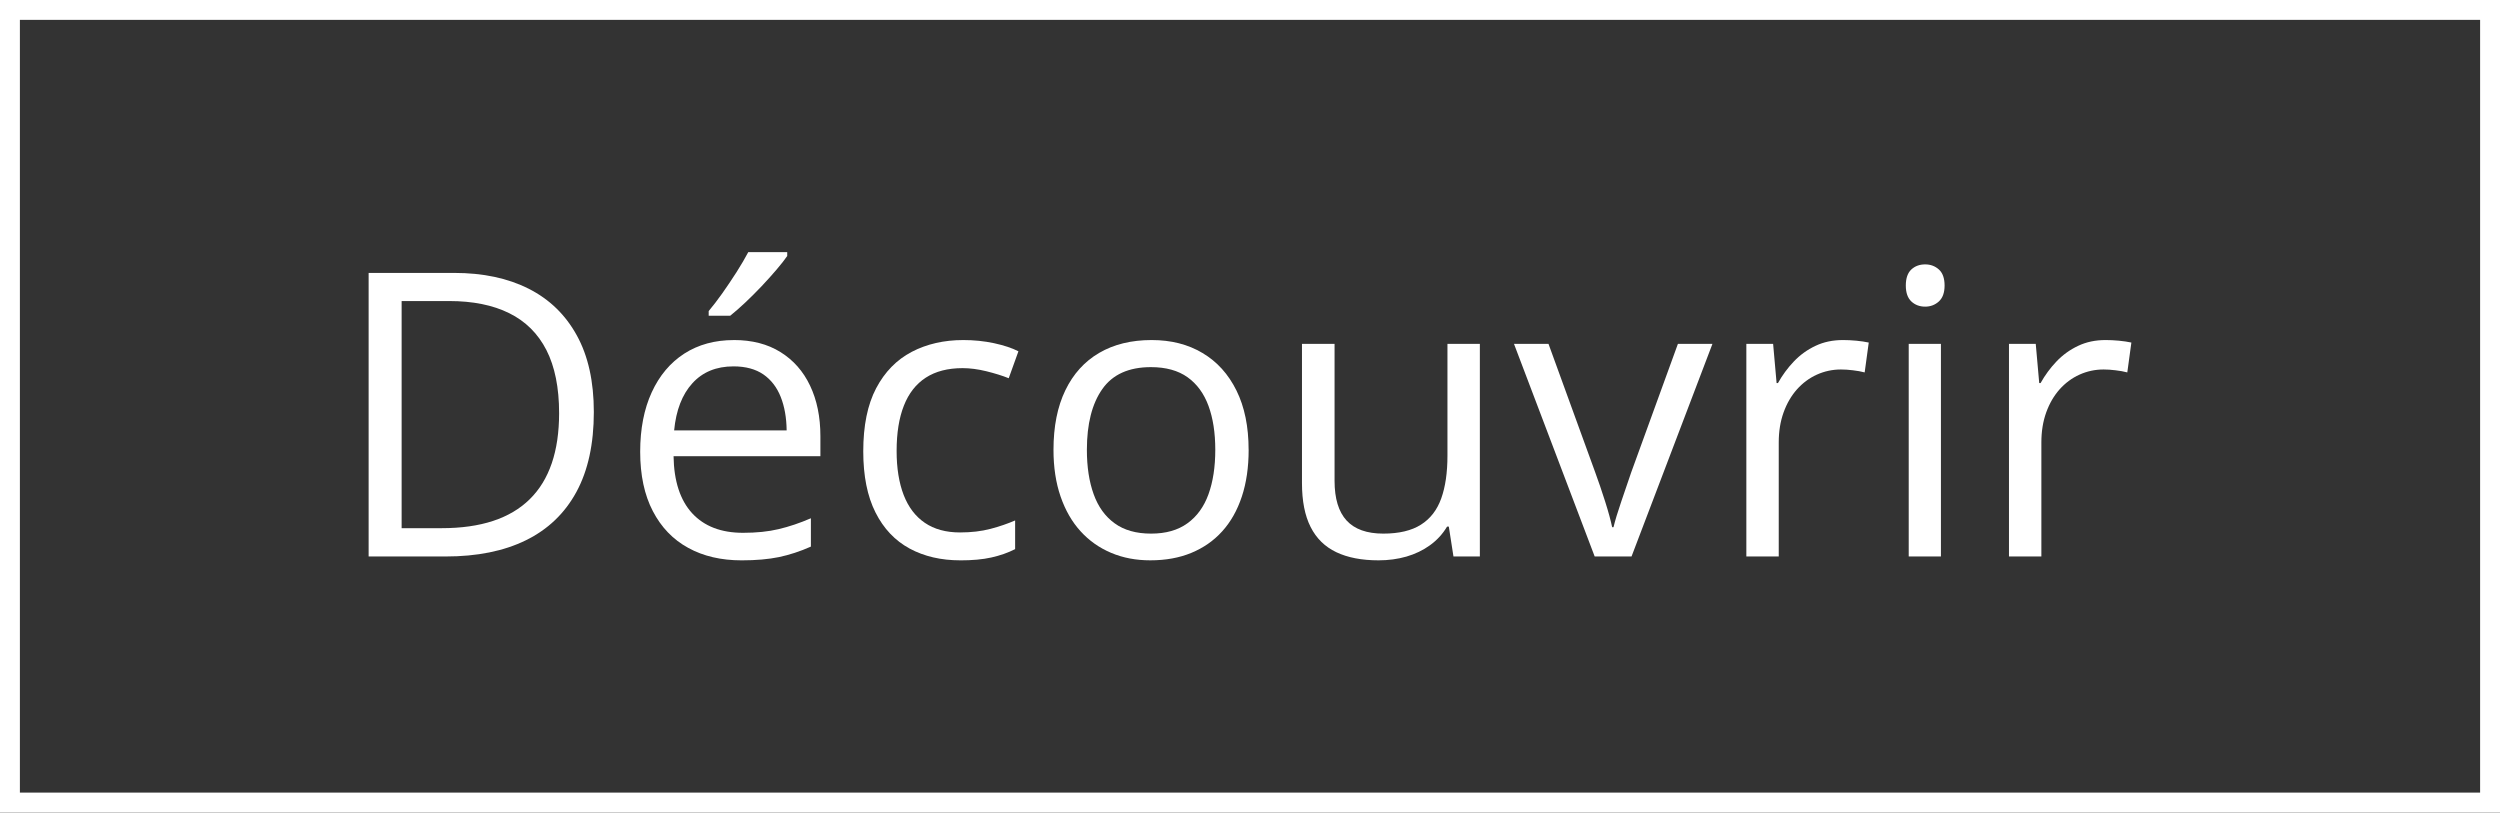
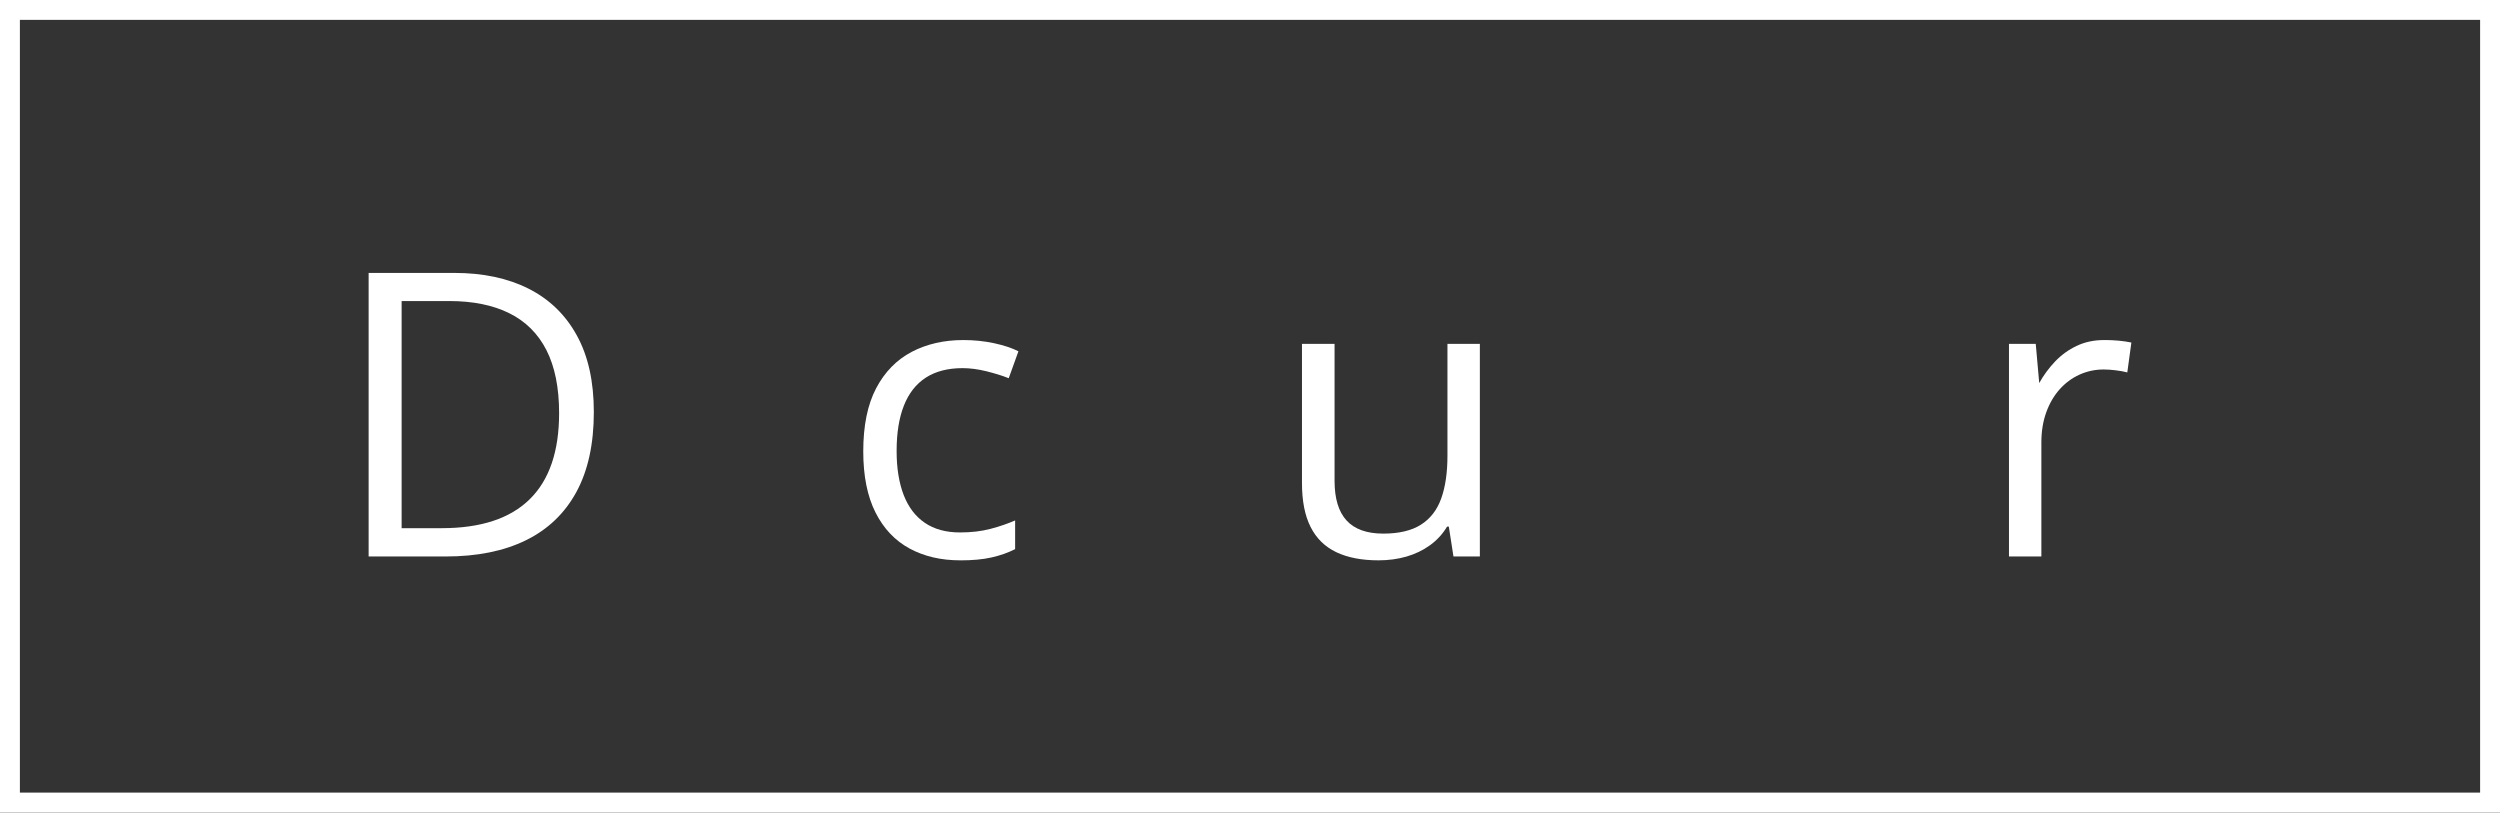
<svg xmlns="http://www.w3.org/2000/svg" id="Calque_1" data-name="Calque 1" viewBox="0 0 251.353 81.69">
  <rect x="0" y="0" width="251.353" height="81.69" fill="#333333" stroke="none" />
  <defs>
    <style>
      .cls-1 {
        fill: #fff;
        stroke-width: 0px;
      }
    </style>
  </defs>
  <path class="cls-1" d="m249.353,2v77.69H2V2h247.353m2-2H0v81.69h251.353V0h0Z" />
  <g>
    <path class="cls-1" d="m59.705,41.418c0,3.216-.584,5.898-1.756,8.049-1.169,2.151-2.864,3.768-5.081,4.855-2.214,1.087-4.904,1.627-8.063,1.627h-7.743v-28.51h8.601c2.9,0,5.395.53,7.489,1.589s3.708,2.627,4.846,4.702c1.139,2.07,1.706,4.636,1.706,7.689Zm-3.492.12c0-2.561-.426-4.674-1.275-6.34-.852-1.665-2.1-2.9-3.746-3.713-1.644-.814-3.656-1.218-6.034-1.218h-4.778v22.836h4.035c3.926,0,6.875-.972,8.844-2.911,1.971-1.933,2.954-4.822,2.954-8.655Z" />
-     <path class="cls-1" d="m73.785,34.188c1.821,0,3.38.399,4.68,1.207s2.296,1.933,2.984,3.386c.688,1.447,1.035,3.14,1.035,5.078v2.01h-14.763c.038,2.506.663,4.418,1.87,5.734,1.21,1.311,2.913,1.966,5.111,1.966,1.352,0,2.547-.12,3.588-.371,1.04-.246,2.119-.606,3.238-1.092v2.85c-1.081.481-2.149.83-3.208,1.054-1.059.218-2.313.328-3.754.328-2.056,0-3.847-.415-5.373-1.256-1.529-.835-2.714-2.07-3.558-3.697-.846-1.622-1.27-3.615-1.27-5.963,0-2.304.388-4.298,1.16-5.979s1.865-2.982,3.276-3.893c1.412-.906,3.072-1.36,4.983-1.36Zm-.038,2.648c-1.731,0-3.107.568-4.134,1.698-1.029,1.13-1.638,2.708-1.835,4.74h11.312c-.014-1.278-.213-2.397-.595-3.364-.385-.972-.967-1.726-1.745-2.266-.781-.535-1.783-.808-3.003-.808Zm5.401-11.484v.388c-.259.377-.614.83-1.062,1.354-.448.53-.945,1.081-1.491,1.66s-1.098,1.125-1.649,1.649c-.552.519-1.062.967-1.532,1.343h-2.162v-.47c.415-.491.868-1.087,1.365-1.78.491-.699.975-1.414,1.442-2.146.467-.737.857-1.403,1.171-1.999h3.918Z" />
    <path class="cls-1" d="m96.543,56.337c-1.922,0-3.62-.393-5.089-1.185-1.469-.797-2.613-2.004-3.432-3.631-.819-1.622-1.229-3.67-1.229-6.143,0-2.583.431-4.702,1.297-6.345s2.059-2.861,3.579-3.659c1.521-.792,3.249-1.185,5.188-1.185,1.065,0,2.097.104,3.091.317.994.218,1.81.486,2.446.814l-.975,2.708c-.65-.262-1.401-.491-2.253-.704-.852-.208-1.646-.311-2.389-.311-1.483,0-2.714.322-3.694.956-.983.639-1.717,1.573-2.203,2.812-.489,1.234-.732,2.752-.732,4.56,0,1.731.238,3.205.71,4.429.475,1.223,1.185,2.157,2.127,2.796.942.644,2.121.967,3.539.967,1.133,0,2.151-.12,3.063-.36.909-.24,1.734-.524,2.476-.846v2.883c-.715.366-1.513.644-2.389.841-.879.197-1.922.289-3.132.289Z" />
-     <path class="cls-1" d="m125.541,45.224c0,1.753-.229,3.32-.683,4.696-.456,1.382-1.114,2.545-1.971,3.495s-1.895,1.671-3.11,2.173-2.591.748-4.126.748c-1.431,0-2.739-.246-3.929-.748s-2.217-1.223-3.08-2.173c-.866-.95-1.534-2.113-2.01-3.495-.475-1.376-.713-2.943-.713-4.696,0-2.343.396-4.336,1.19-5.979.792-1.644,1.928-2.9,3.402-3.762,1.477-.863,3.235-1.294,5.275-1.294,1.952,0,3.659.431,5.119,1.305,1.463.868,2.602,2.13,3.413,3.773.814,1.644,1.22,3.631,1.22,5.958Zm-16.265,0c0,1.715.227,3.205.683,4.467.453,1.261,1.155,2.233,2.105,2.921.95.694,2.171,1.038,3.667,1.038,1.483,0,2.7-.344,3.656-1.038.956-.688,1.66-1.66,2.116-2.921s.683-2.752.683-4.467c0-1.704-.227-3.178-.683-4.418s-1.158-2.201-2.105-2.878c-.95-.677-2.179-1.016-3.686-1.016-2.222,0-3.853.737-4.885,2.206-1.035,1.469-1.551,3.506-1.551,6.105Z" />
    <path class="cls-1" d="m148.787,34.576v21.373h-2.654l-.467-3.003h-.175c-.442.743-1.016,1.365-1.717,1.873s-1.491.885-2.37,1.141c-.876.251-1.81.377-2.799.377-1.69,0-3.107-.273-4.251-.819s-2.004-1.387-2.583-2.534c-.579-1.141-.868-2.61-.868-4.407v-14.001h3.276v13.766c0,1.78.404,3.113,1.21,3.992.805.874,2.034,1.316,3.686,1.316,1.586,0,2.85-.3,3.792-.901.942-.595,1.622-1.474,2.04-2.643.415-1.163.623-2.588.623-4.276v-11.254h3.257Z" />
-     <path class="cls-1" d="m160.331,55.949l-8.112-21.373h3.47l4.702,12.931c.325.885.655,1.857.994,2.921.339,1.07.571,1.928.702,2.577h.137c.156-.65.415-1.513.781-2.583.363-1.076.694-2.048.994-2.916l4.699-12.931h3.473l-8.134,21.373h-3.705Z" />
-     <path class="cls-1" d="m185.292,34.188c.429,0,.876.022,1.346.066.467.044.882.109,1.248.186l-.41,3.003c-.352-.093-.743-.164-1.171-.213-.429-.055-.83-.082-1.21-.082-.857,0-1.665.175-2.427.519-.759.344-1.425.841-1.999,1.48-.571.644-1.021,1.42-1.346,2.321-.325.906-.486,1.911-.486,3.014v11.467h-3.257v-21.373h2.692l.349,3.937h.137c.442-.792.975-1.518,1.6-2.173.623-.655,1.349-1.179,2.173-1.567.827-.393,1.745-.584,2.76-.584Z" />
-     <path class="cls-1" d="m193.562,26.582c.532,0,.991.169,1.376.513.382.344.573.885.573,1.611,0,.715-.191,1.25-.573,1.6-.385.349-.844.524-1.376.524-.56,0-1.024-.175-1.395-.524-.369-.349-.554-.885-.554-1.6,0-.726.186-1.267.554-1.611.371-.344.835-.513,1.395-.513Zm1.581,7.994v21.373h-3.238v-21.373h3.238Z" />
-     <path class="cls-1" d="m211.697,34.188c.429,0,.876.022,1.346.066.467.044.882.109,1.248.186l-.41,3.003c-.352-.093-.743-.164-1.171-.213-.429-.055-.83-.082-1.21-.082-.857,0-1.665.175-2.427.519-.759.344-1.425.841-1.999,1.48-.571.644-1.021,1.42-1.346,2.321-.325.906-.486,1.911-.486,3.014v11.467h-3.257v-21.373h2.692l.349,3.937h.137c.442-.792.975-1.518,1.6-2.173.623-.655,1.349-1.179,2.173-1.567.827-.393,1.745-.584,2.76-.584Z" />
+     <path class="cls-1" d="m211.697,34.188c.429,0,.876.022,1.346.066.467.044.882.109,1.248.186l-.41,3.003c-.352-.093-.743-.164-1.171-.213-.429-.055-.83-.082-1.21-.082-.857,0-1.665.175-2.427.519-.759.344-1.425.841-1.999,1.48-.571.644-1.021,1.42-1.346,2.321-.325.906-.486,1.911-.486,3.014v11.467h-3.257v-21.373h2.692l.349,3.937c.442-.792.975-1.518,1.6-2.173.623-.655,1.349-1.179,2.173-1.567.827-.393,1.745-.584,2.76-.584Z" />
  </g>
</svg>